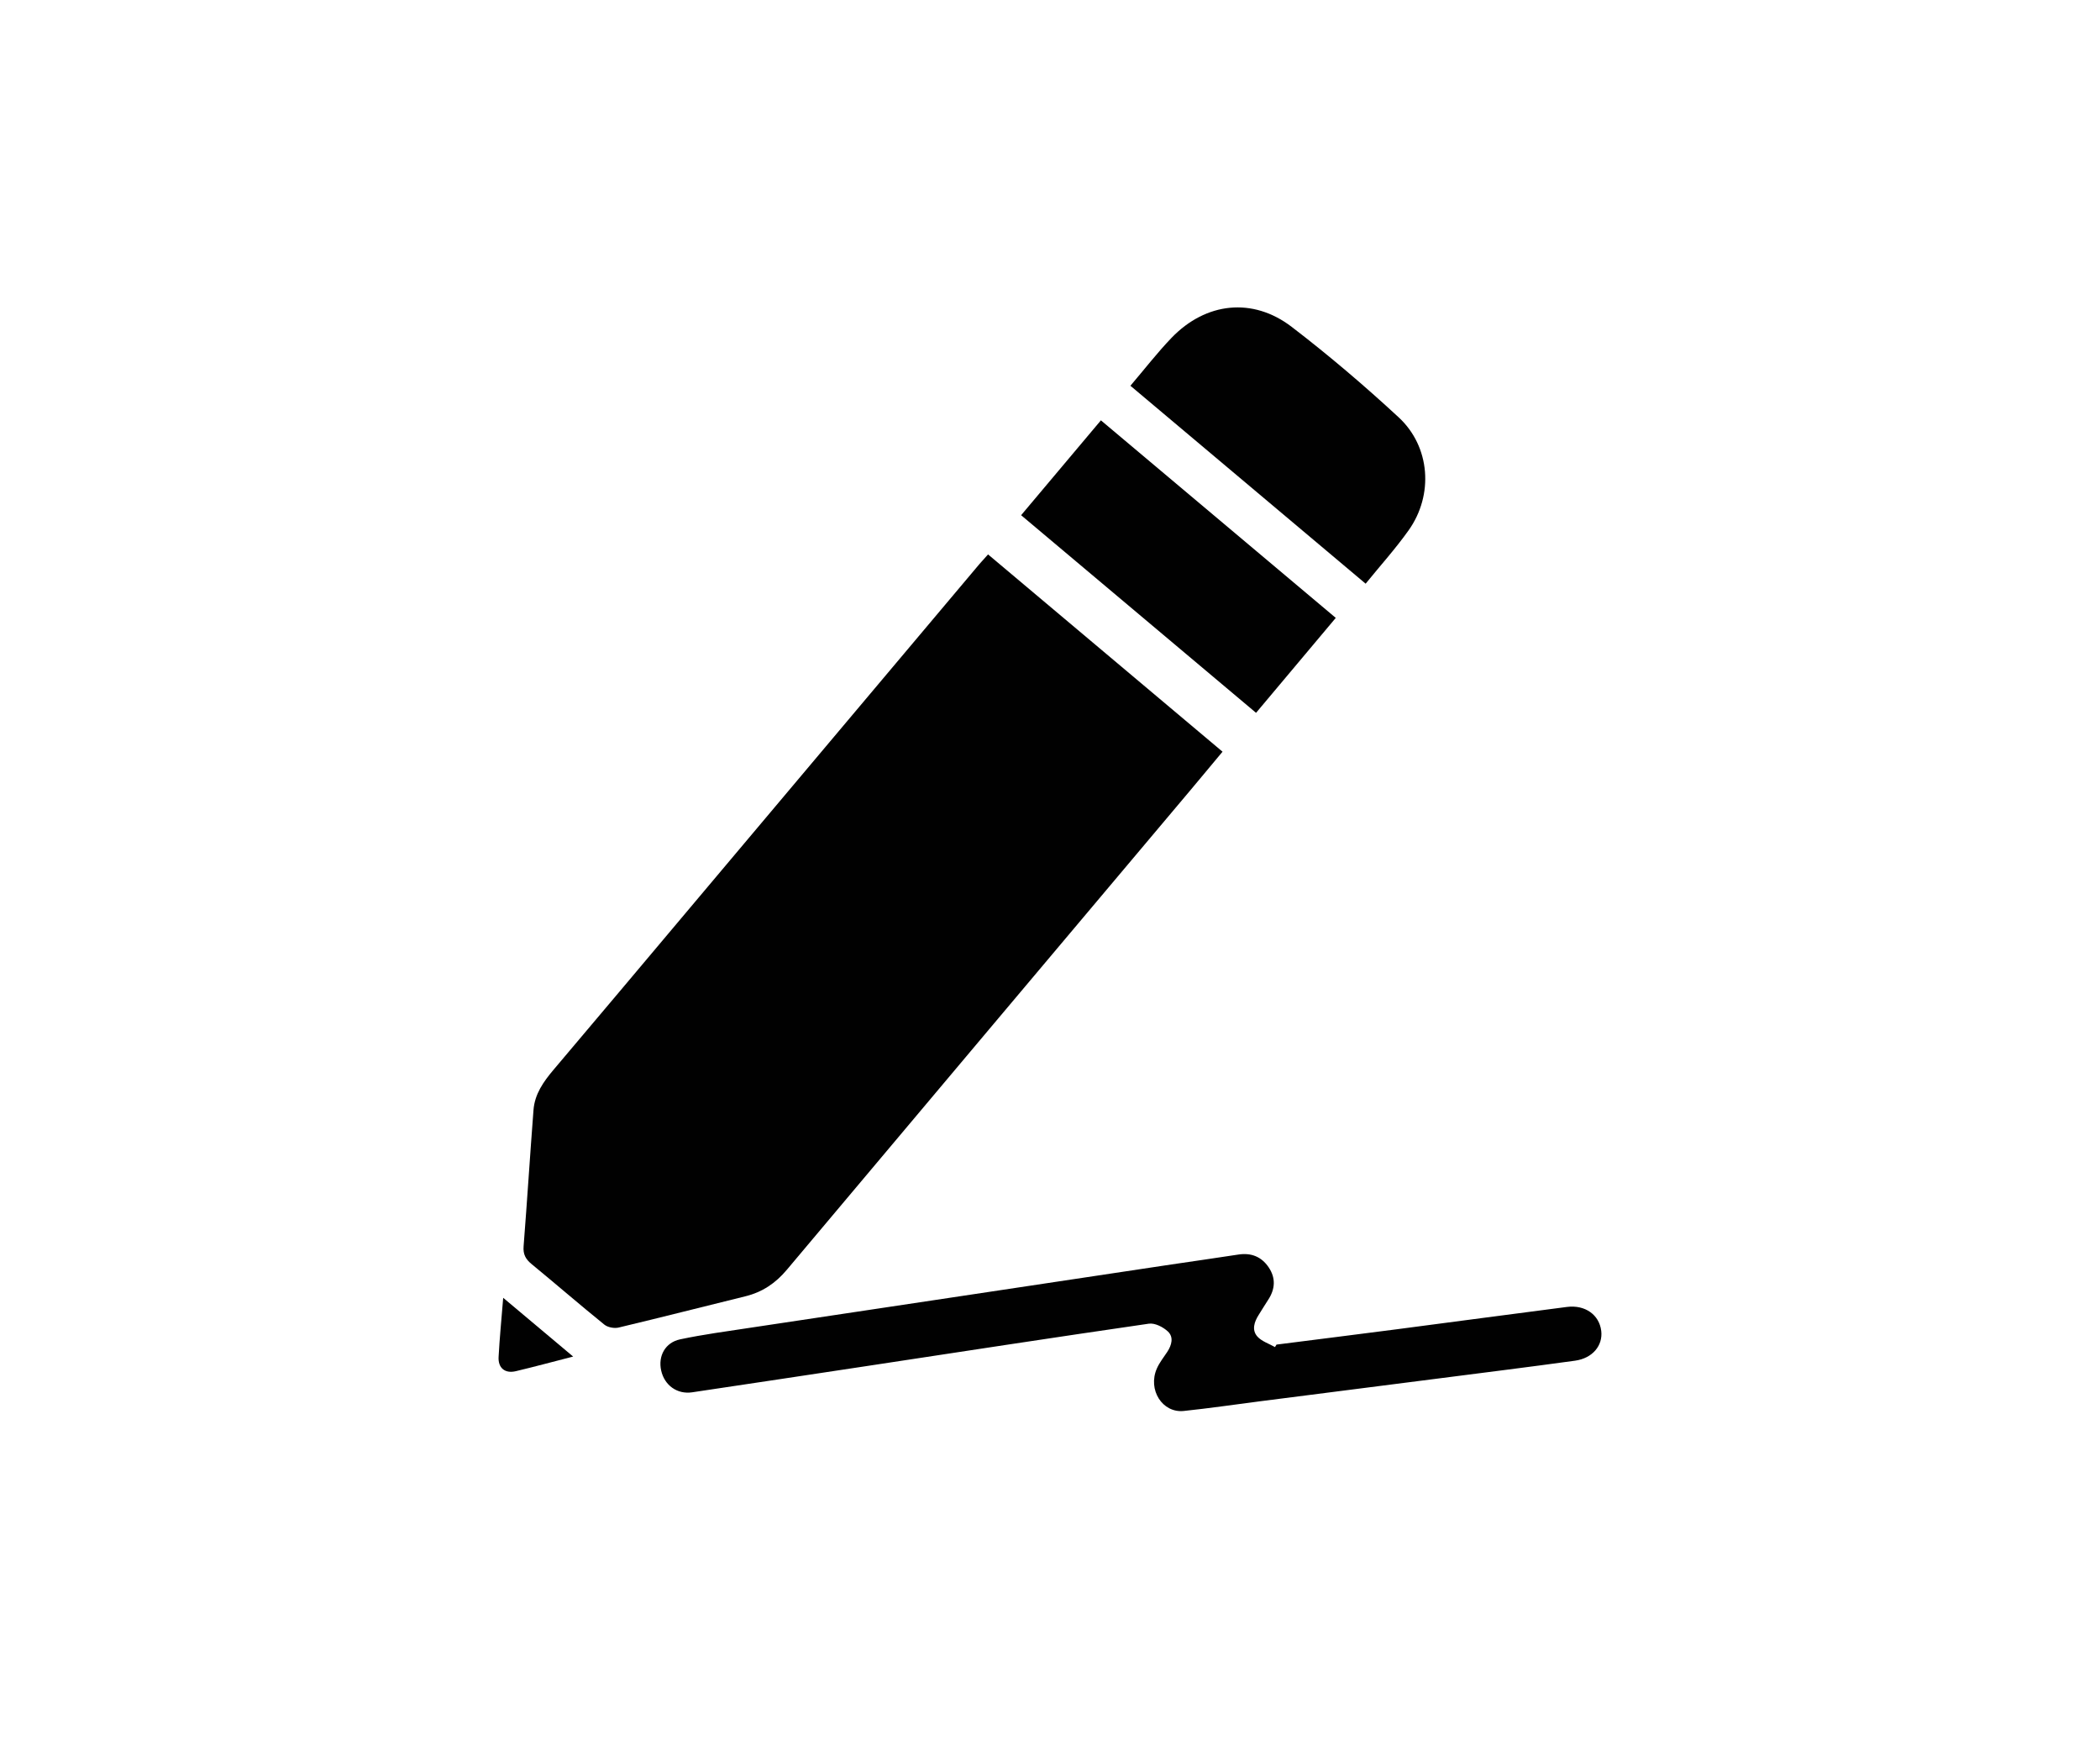
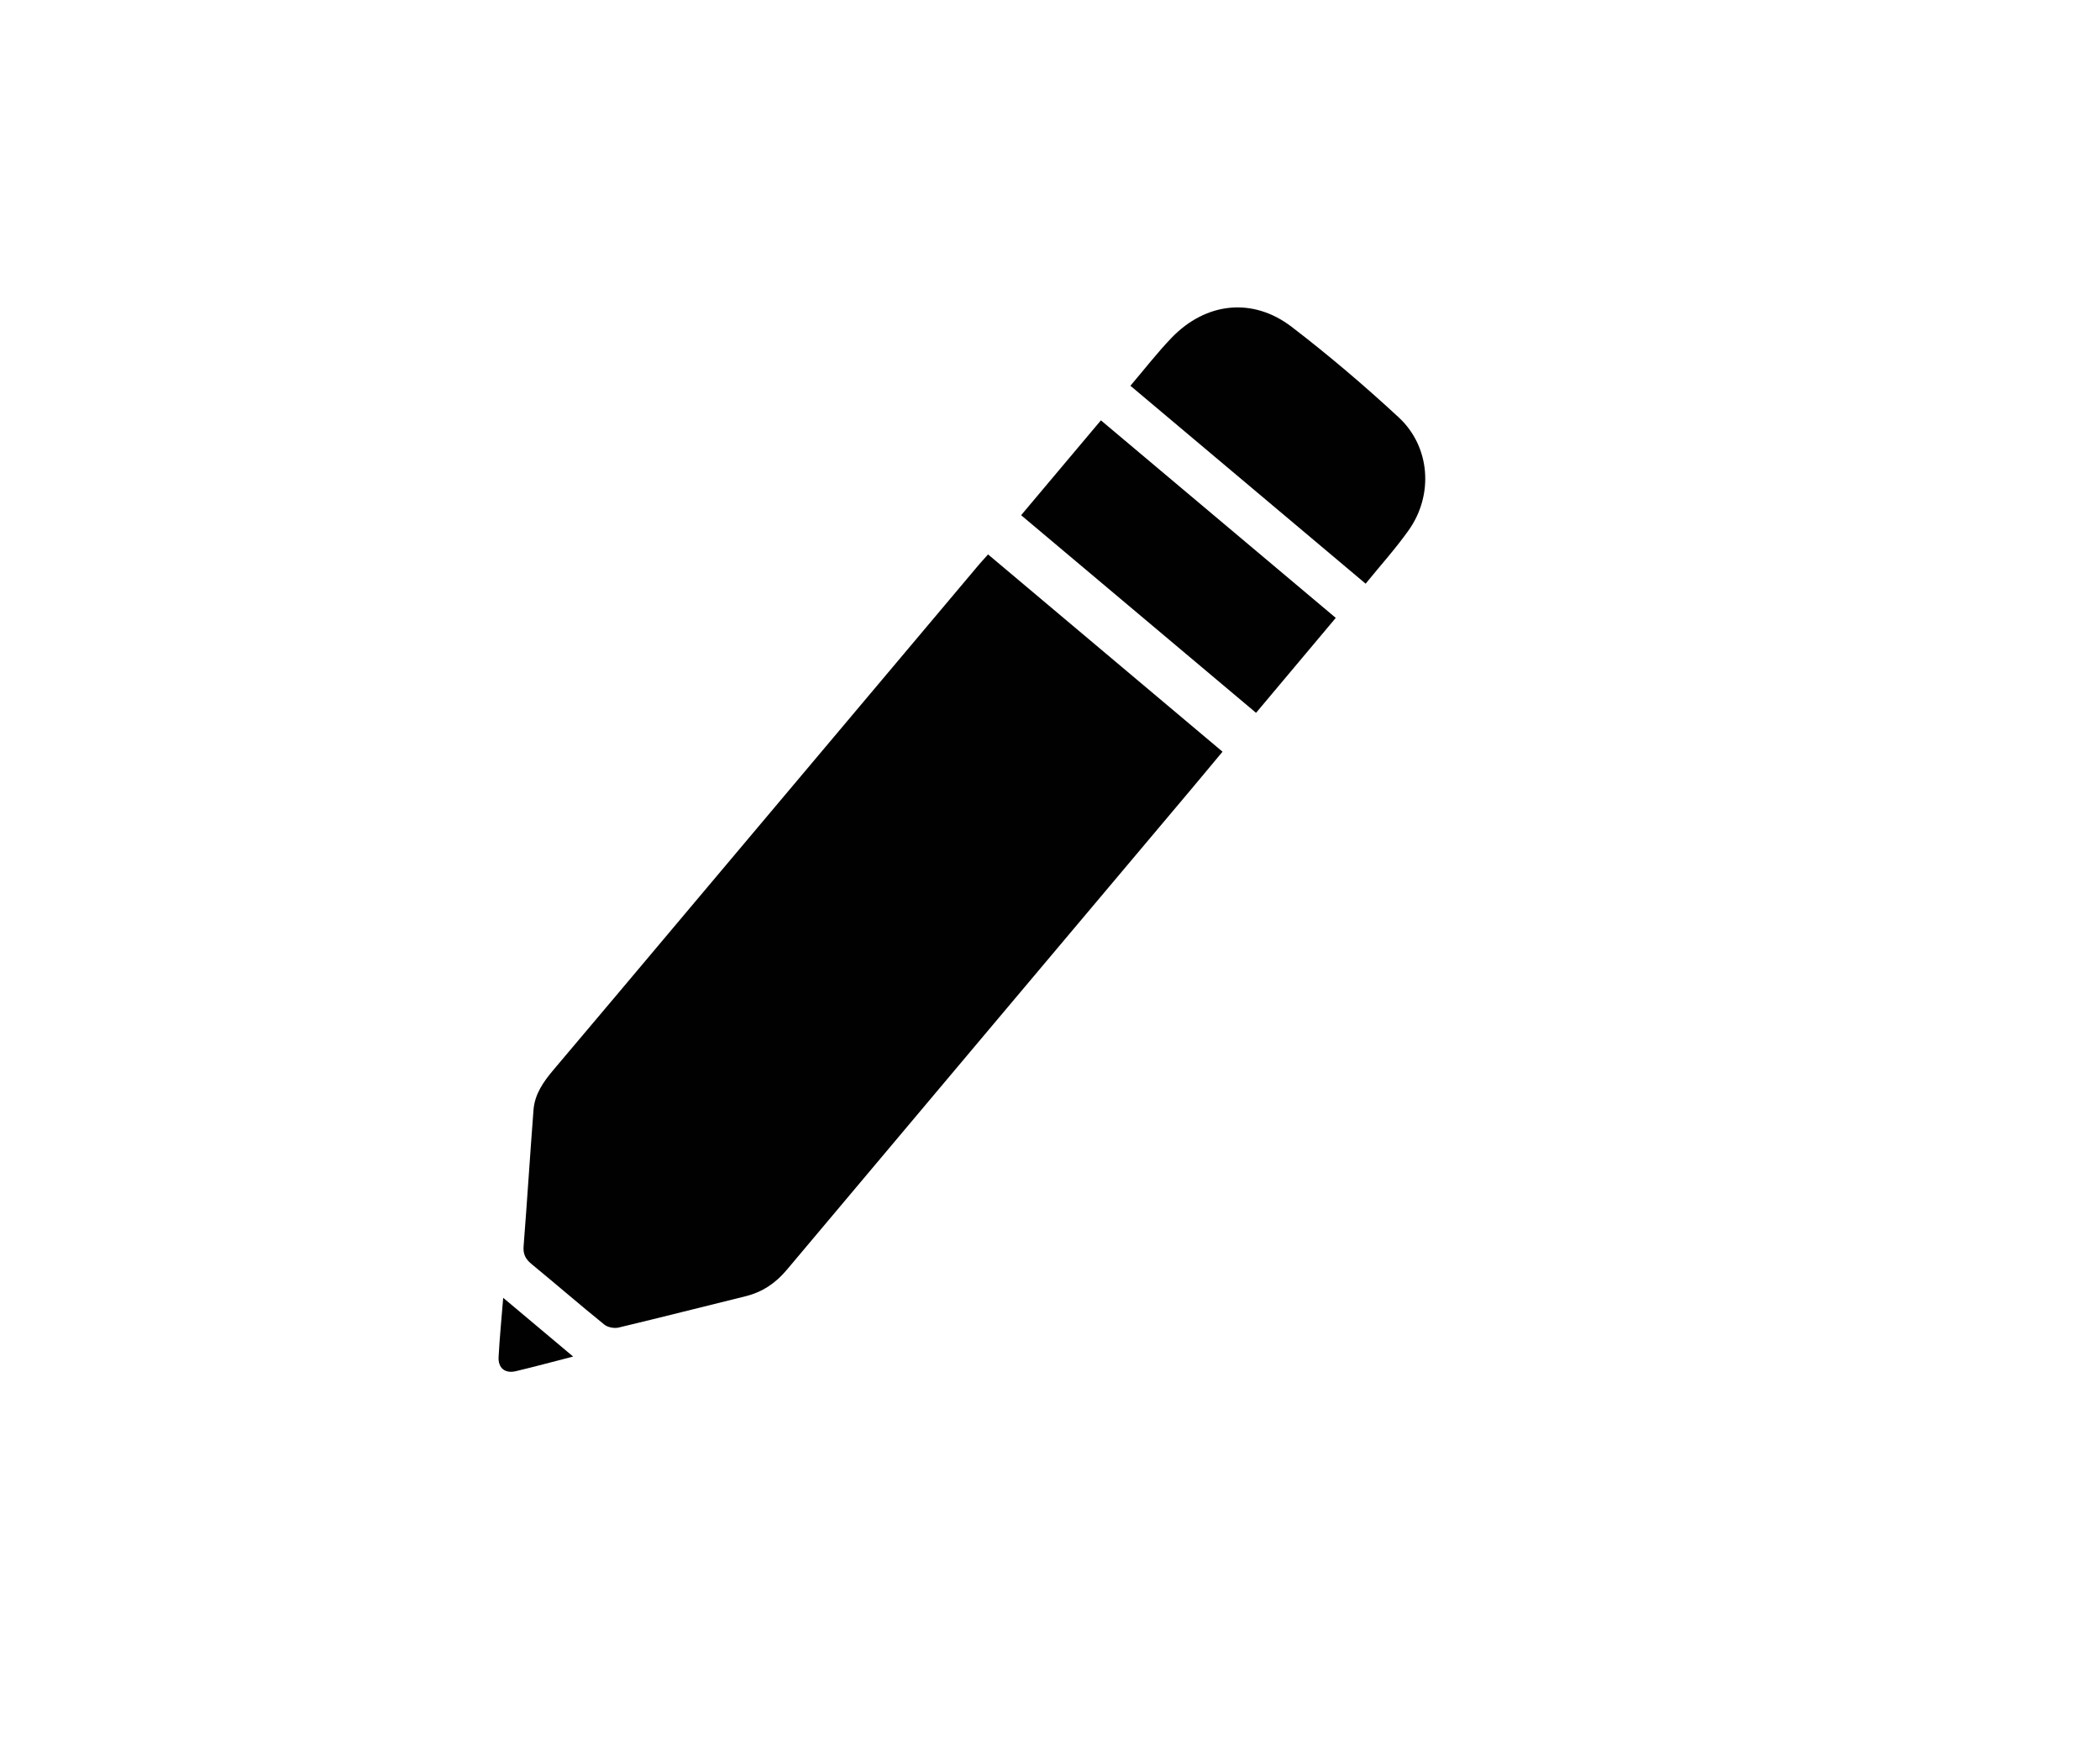
<svg xmlns="http://www.w3.org/2000/svg" version="1.1" id="Layer_1" x="0px" y="0px" width="99px" height="82px" viewBox="0 0 99 82" enable-background="new 0 0 99 82" xml:space="preserve">
  <g>
    <path fill="#010101" d="M46.58,26.131c3.701,3.114,7.354,6.187,11.054,9.299c-0.5,0.601-0.976,1.175-1.457,1.746   c-6.364,7.559-12.731,15.113-19.087,22.677c-0.53,0.632-1.157,1.051-1.953,1.246c-1.992,0.489-3.979,0.998-5.974,1.473   c-0.206,0.049-0.512-0.009-0.673-0.139c-1.156-0.935-2.281-1.91-3.43-2.854c-0.279-0.229-0.406-0.46-0.376-0.837   c0.168-2.142,0.302-4.285,0.467-6.426c0.057-0.746,0.468-1.33,0.94-1.889c2.078-2.452,4.144-4.914,6.214-7.372   c4.625-5.493,9.25-10.984,13.876-16.478C46.299,26.439,46.423,26.307,46.58,26.131z" />
-     <path fill="#010101" d="M60.178,63.375c1.893-0.24,3.784-0.478,5.676-0.723c2.672-0.349,5.344-0.708,8.017-1.052   c0.858-0.109,1.522,0.371,1.616,1.127c0.084,0.692-0.408,1.293-1.238,1.407c-2.18,0.301-4.363,0.571-6.546,0.852   c-2.765,0.354-5.529,0.706-8.294,1.06c-1.2,0.154-2.398,0.331-3.602,0.457c-1.01,0.106-1.707-0.999-1.271-1.997   c0.123-0.282,0.322-0.53,0.494-0.79c0.209-0.319,0.31-0.695,0.027-0.96c-0.225-0.21-0.613-0.408-0.895-0.367   c-4.48,0.649-8.955,1.338-13.431,2.017c-2.7,0.408-5.401,0.816-8.102,1.218c-0.706,0.104-1.305-0.329-1.46-1.03   c-0.15-0.677,0.187-1.316,0.896-1.467c1.092-0.231,2.201-0.378,3.306-0.546c3.298-0.499,6.598-0.99,9.897-1.486   c3.317-0.498,6.634-0.999,9.951-1.496c1.051-0.158,2.105-0.303,3.155-0.467c0.606-0.095,1.092,0.096,1.433,0.598   c0.346,0.512,0.311,1.034-0.029,1.545c-0.151,0.229-0.291,0.468-0.439,0.699c-0.211,0.331-0.336,0.712-0.063,1.021   c0.205,0.229,0.549,0.336,0.83,0.497C60.13,63.451,60.154,63.413,60.178,63.375z" />
    <path fill="#010101" d="M53.291,18.182c0.674-0.791,1.27-1.563,1.941-2.261c1.615-1.676,3.824-1.923,5.662-0.515   c1.746,1.338,3.428,2.77,5.043,4.264c1.496,1.384,1.654,3.661,0.469,5.326c-0.613,0.863-1.328,1.655-2.026,2.515   C60.673,24.391,57.011,21.311,53.291,18.182z" />
    <path fill="#010101" d="M48.138,24.283c1.273-1.514,2.5-2.971,3.762-4.471c3.697,3.109,7.359,6.189,11.072,9.311   c-1.248,1.485-2.48,2.954-3.758,4.475C55.527,30.497,51.855,27.409,48.138,24.283z" />
    <path fill="#010101" d="M27.02,63.939c-0.975,0.25-1.836,0.483-2.702,0.689c-0.509,0.121-0.841-0.146-0.813-0.671   c0.048-0.891,0.136-1.78,0.217-2.787C24.839,62.109,25.882,62.984,27.02,63.939z" />
  </g>
</svg>